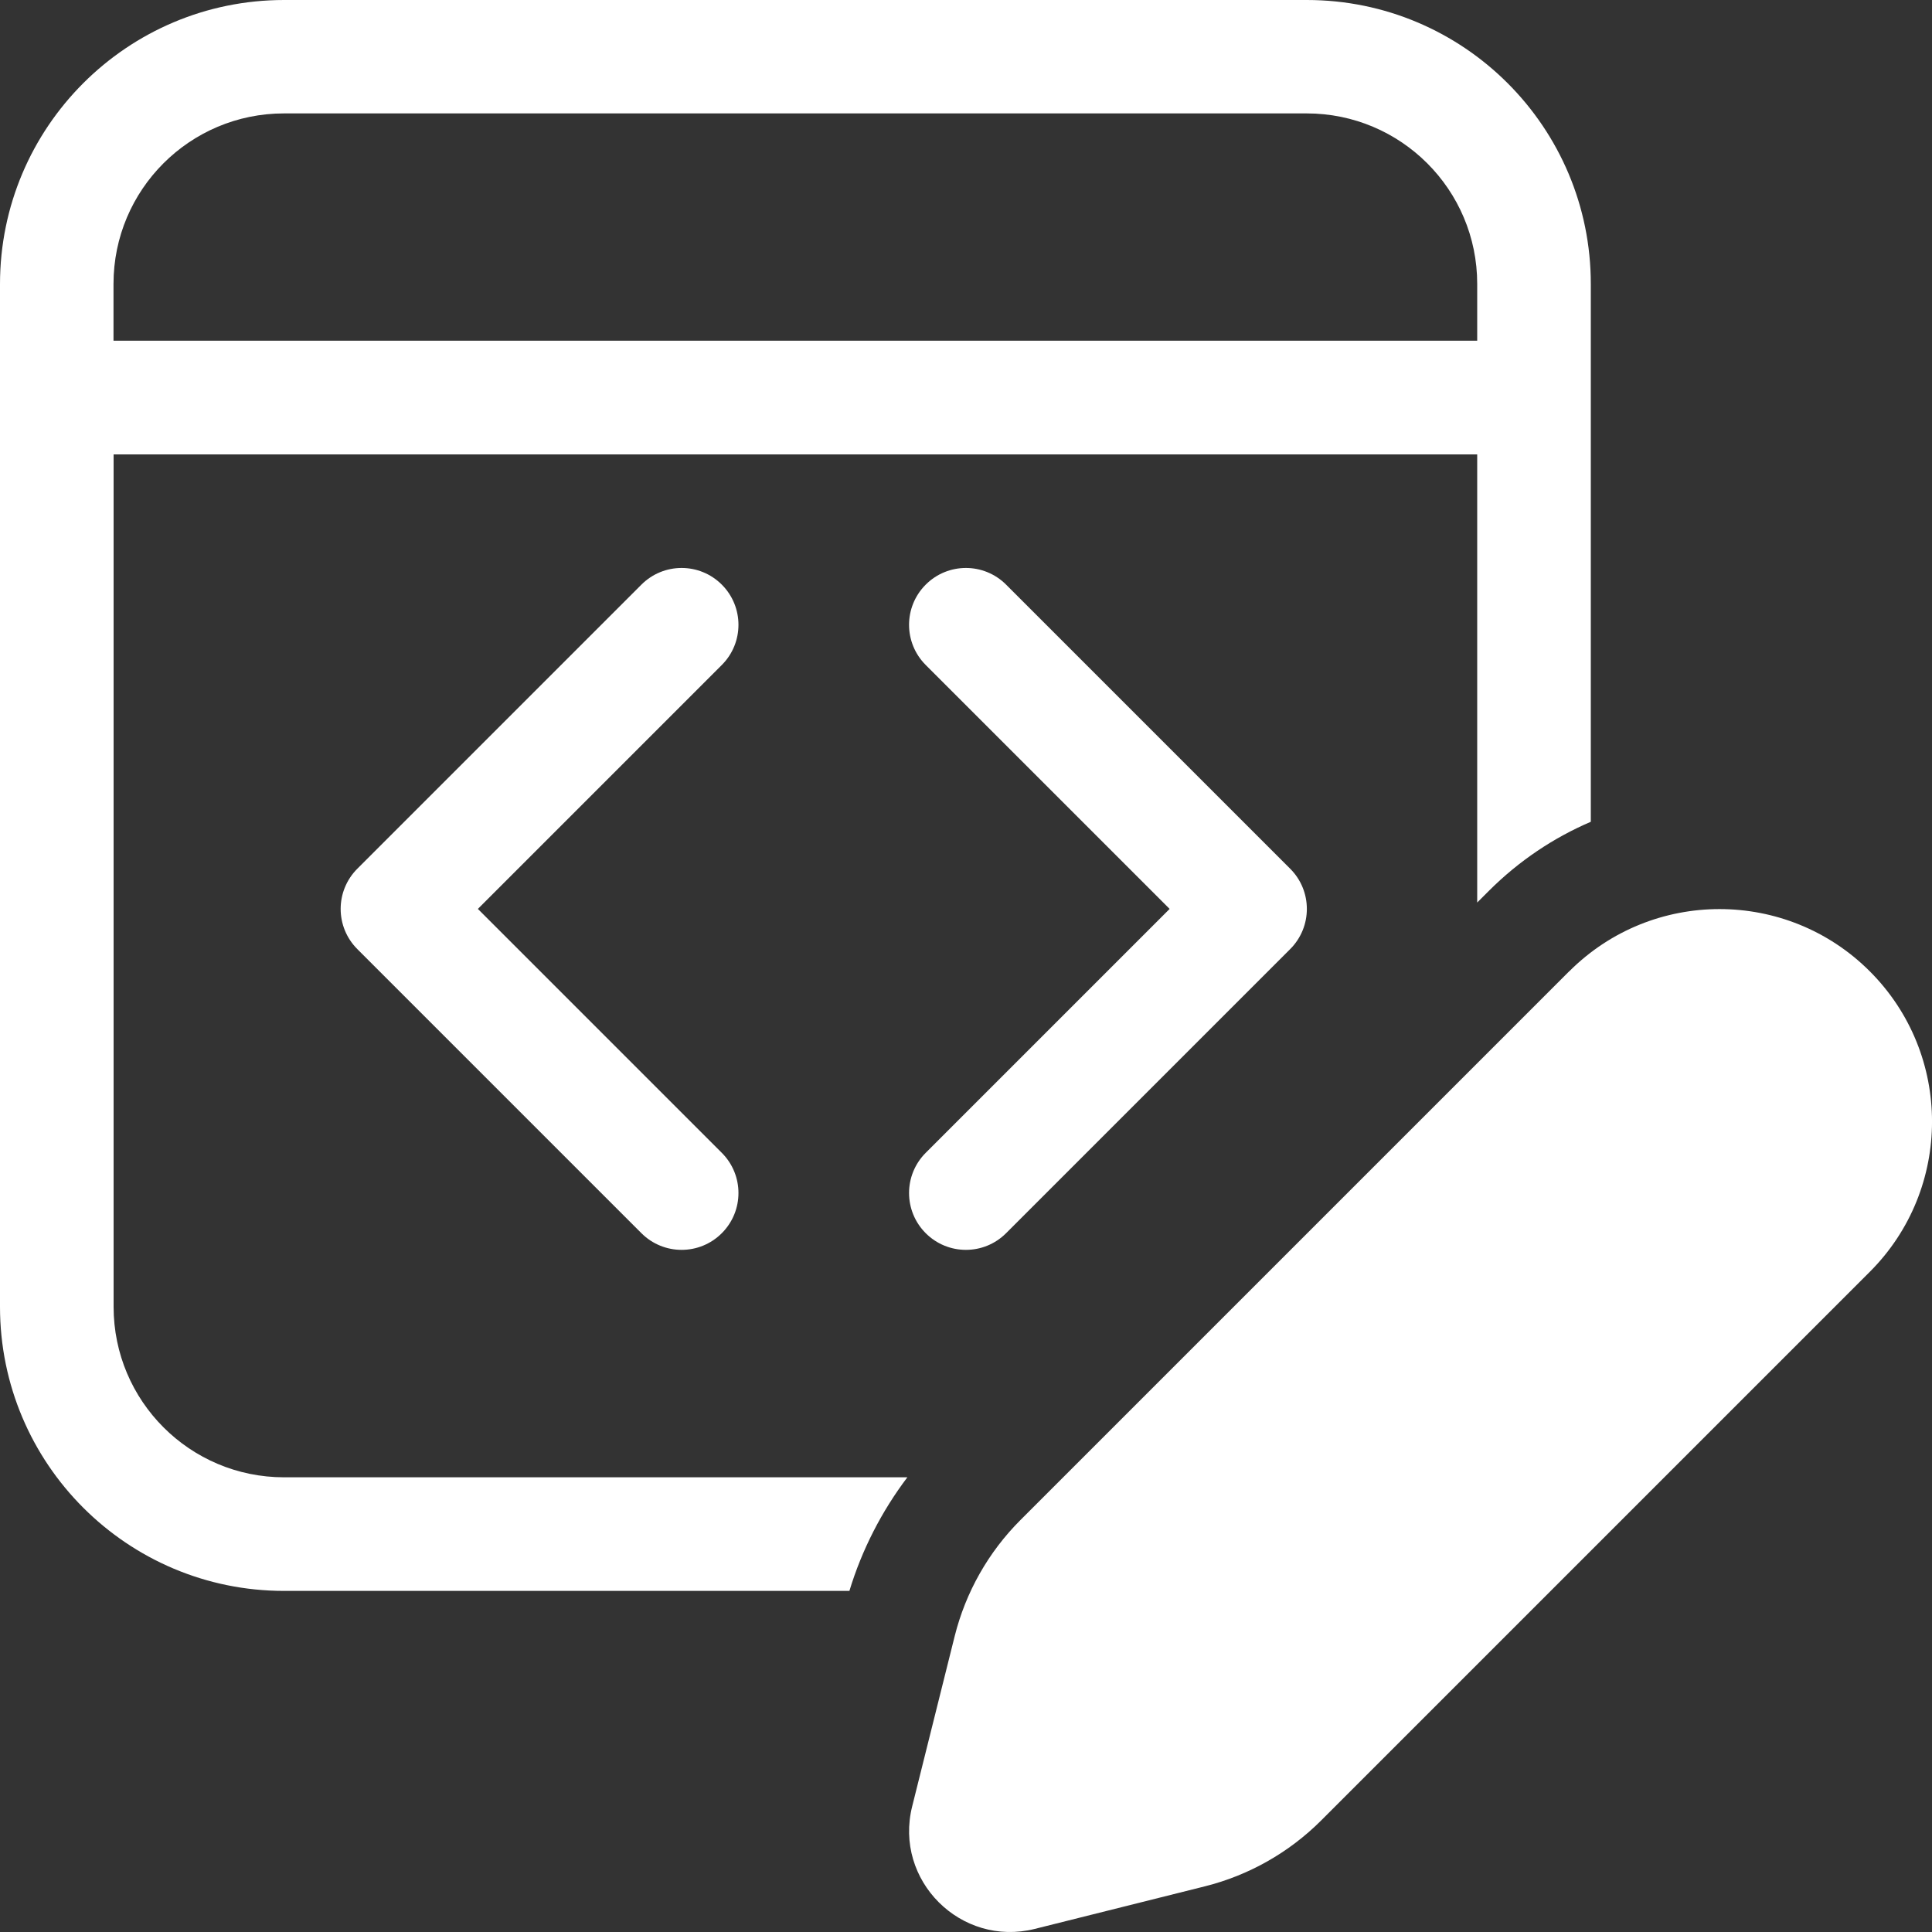
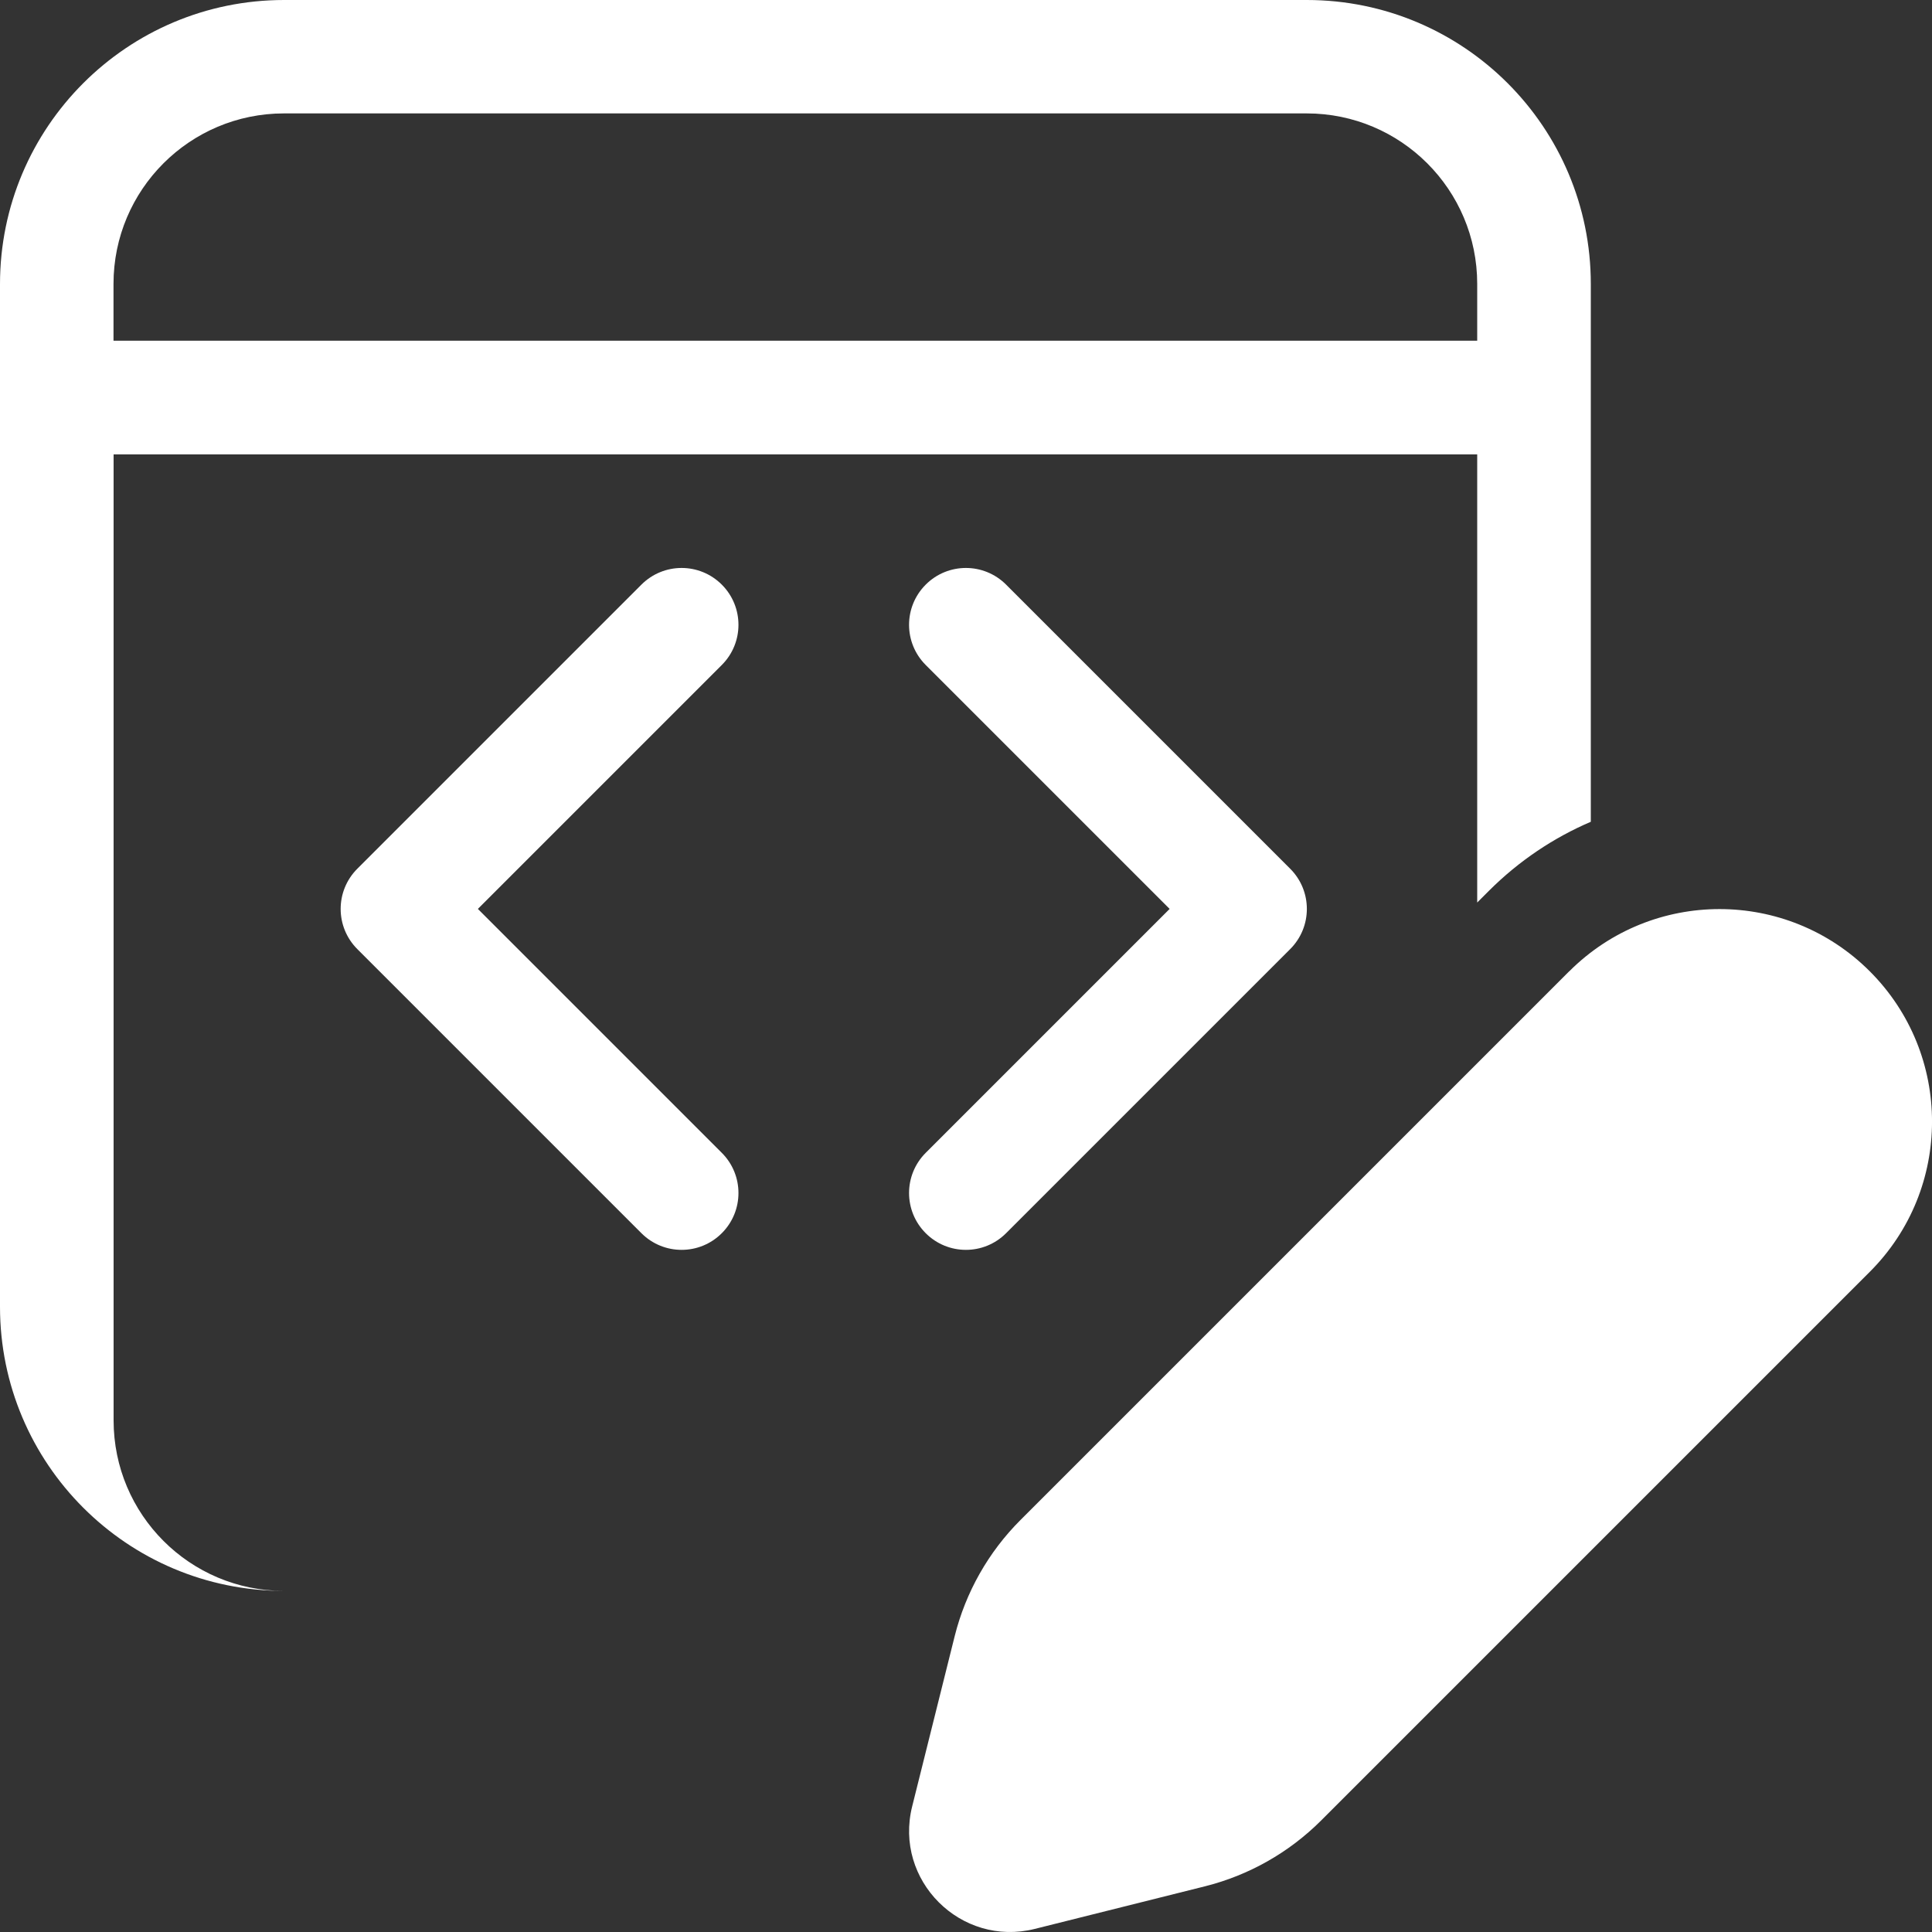
<svg xmlns="http://www.w3.org/2000/svg" id="Layer_1" data-name="Layer 1" viewBox="0 0 200 200">
  <rect x="0" y="0" width="200" height="200" fill="#333333" stroke="none" />
  <defs>
    <style> .cls-1 { fill: #fff; } </style>
  </defs>
-   <path class="cls-1" d="m29.41,0C13.17,0,0,13.17,0,29.41v105.87c0,16.24,13.17,29.41,29.41,29.41h58.52c1.29-4.25,3.33-8.23,6-11.76H29.41c-9.75,0-17.65-7.9-17.65-17.65V47.04h141.16v46.39l1.2-1.2c3.13-3.13,6.73-5.52,10.56-7.16V29.41C164.69,13.17,151.52,0,135.28,0H29.41ZM11.75,29.39c0-9.75,7.9-17.65,17.65-17.65h105.87c9.75,0,17.65,7.9,17.65,17.65v5.88H11.75v-5.88Zm62.97,31.13c2.3,2.3,2.3,6.02,0,8.32l-25.25,25.25,25.25,25.25c2.3,2.3,2.3,6.02,0,8.32s-6.02,2.3-8.32,0l-29.41-29.41c-2.3-2.3-2.3-6.02,0-8.32l29.41-29.41c2.3-2.3,6.02-2.3,8.32,0Zm21.11,58.82c-2.3,2.3-2.3,6.02,0,8.32,2.3,2.3,6.02,2.3,8.32,0l29.41-29.41c2.3-2.3,2.3-6.02,0-8.32l-29.41-29.41c-2.3-2.3-6.02-2.3-8.32,0-2.3,2.3-2.3,6.02,0,8.32l25.25,25.25-25.25,25.25Zm66.61-18.79l-56.81,56.81c-3.31,3.31-5.66,7.46-6.8,12.01l-4.4,17.62c-1.92,7.66,5.03,14.6,12.69,12.69l17.62-4.41c4.54-1.14,8.69-3.49,12.01-6.8l56.81-56.81c8.59-8.59,8.59-22.52,0-31.11-8.59-8.59-22.52-8.59-31.11,0Z" />
+   <path class="cls-1" d="m29.41,0C13.17,0,0,13.17,0,29.41v105.87c0,16.24,13.17,29.41,29.41,29.41h58.52H29.41c-9.75,0-17.65-7.9-17.65-17.65V47.04h141.16v46.39l1.2-1.2c3.13-3.13,6.73-5.52,10.56-7.16V29.41C164.69,13.17,151.52,0,135.28,0H29.41ZM11.75,29.39c0-9.75,7.9-17.65,17.65-17.65h105.87c9.75,0,17.65,7.9,17.65,17.65v5.88H11.75v-5.88Zm62.97,31.13c2.3,2.3,2.3,6.02,0,8.32l-25.25,25.25,25.25,25.25c2.3,2.3,2.3,6.02,0,8.32s-6.02,2.3-8.32,0l-29.41-29.41c-2.3-2.3-2.3-6.02,0-8.32l29.41-29.41c2.3-2.3,6.02-2.3,8.32,0Zm21.11,58.82c-2.3,2.3-2.3,6.02,0,8.32,2.3,2.3,6.02,2.3,8.32,0l29.41-29.41c2.3-2.3,2.3-6.02,0-8.32l-29.41-29.41c-2.3-2.3-6.02-2.3-8.32,0-2.3,2.3-2.3,6.02,0,8.32l25.25,25.25-25.25,25.25Zm66.61-18.79l-56.81,56.81c-3.31,3.31-5.66,7.46-6.8,12.01l-4.4,17.62c-1.92,7.66,5.03,14.6,12.69,12.69l17.62-4.41c4.54-1.14,8.69-3.49,12.01-6.8l56.81-56.81c8.59-8.59,8.59-22.52,0-31.11-8.59-8.59-22.52-8.59-31.11,0Z" />
</svg>